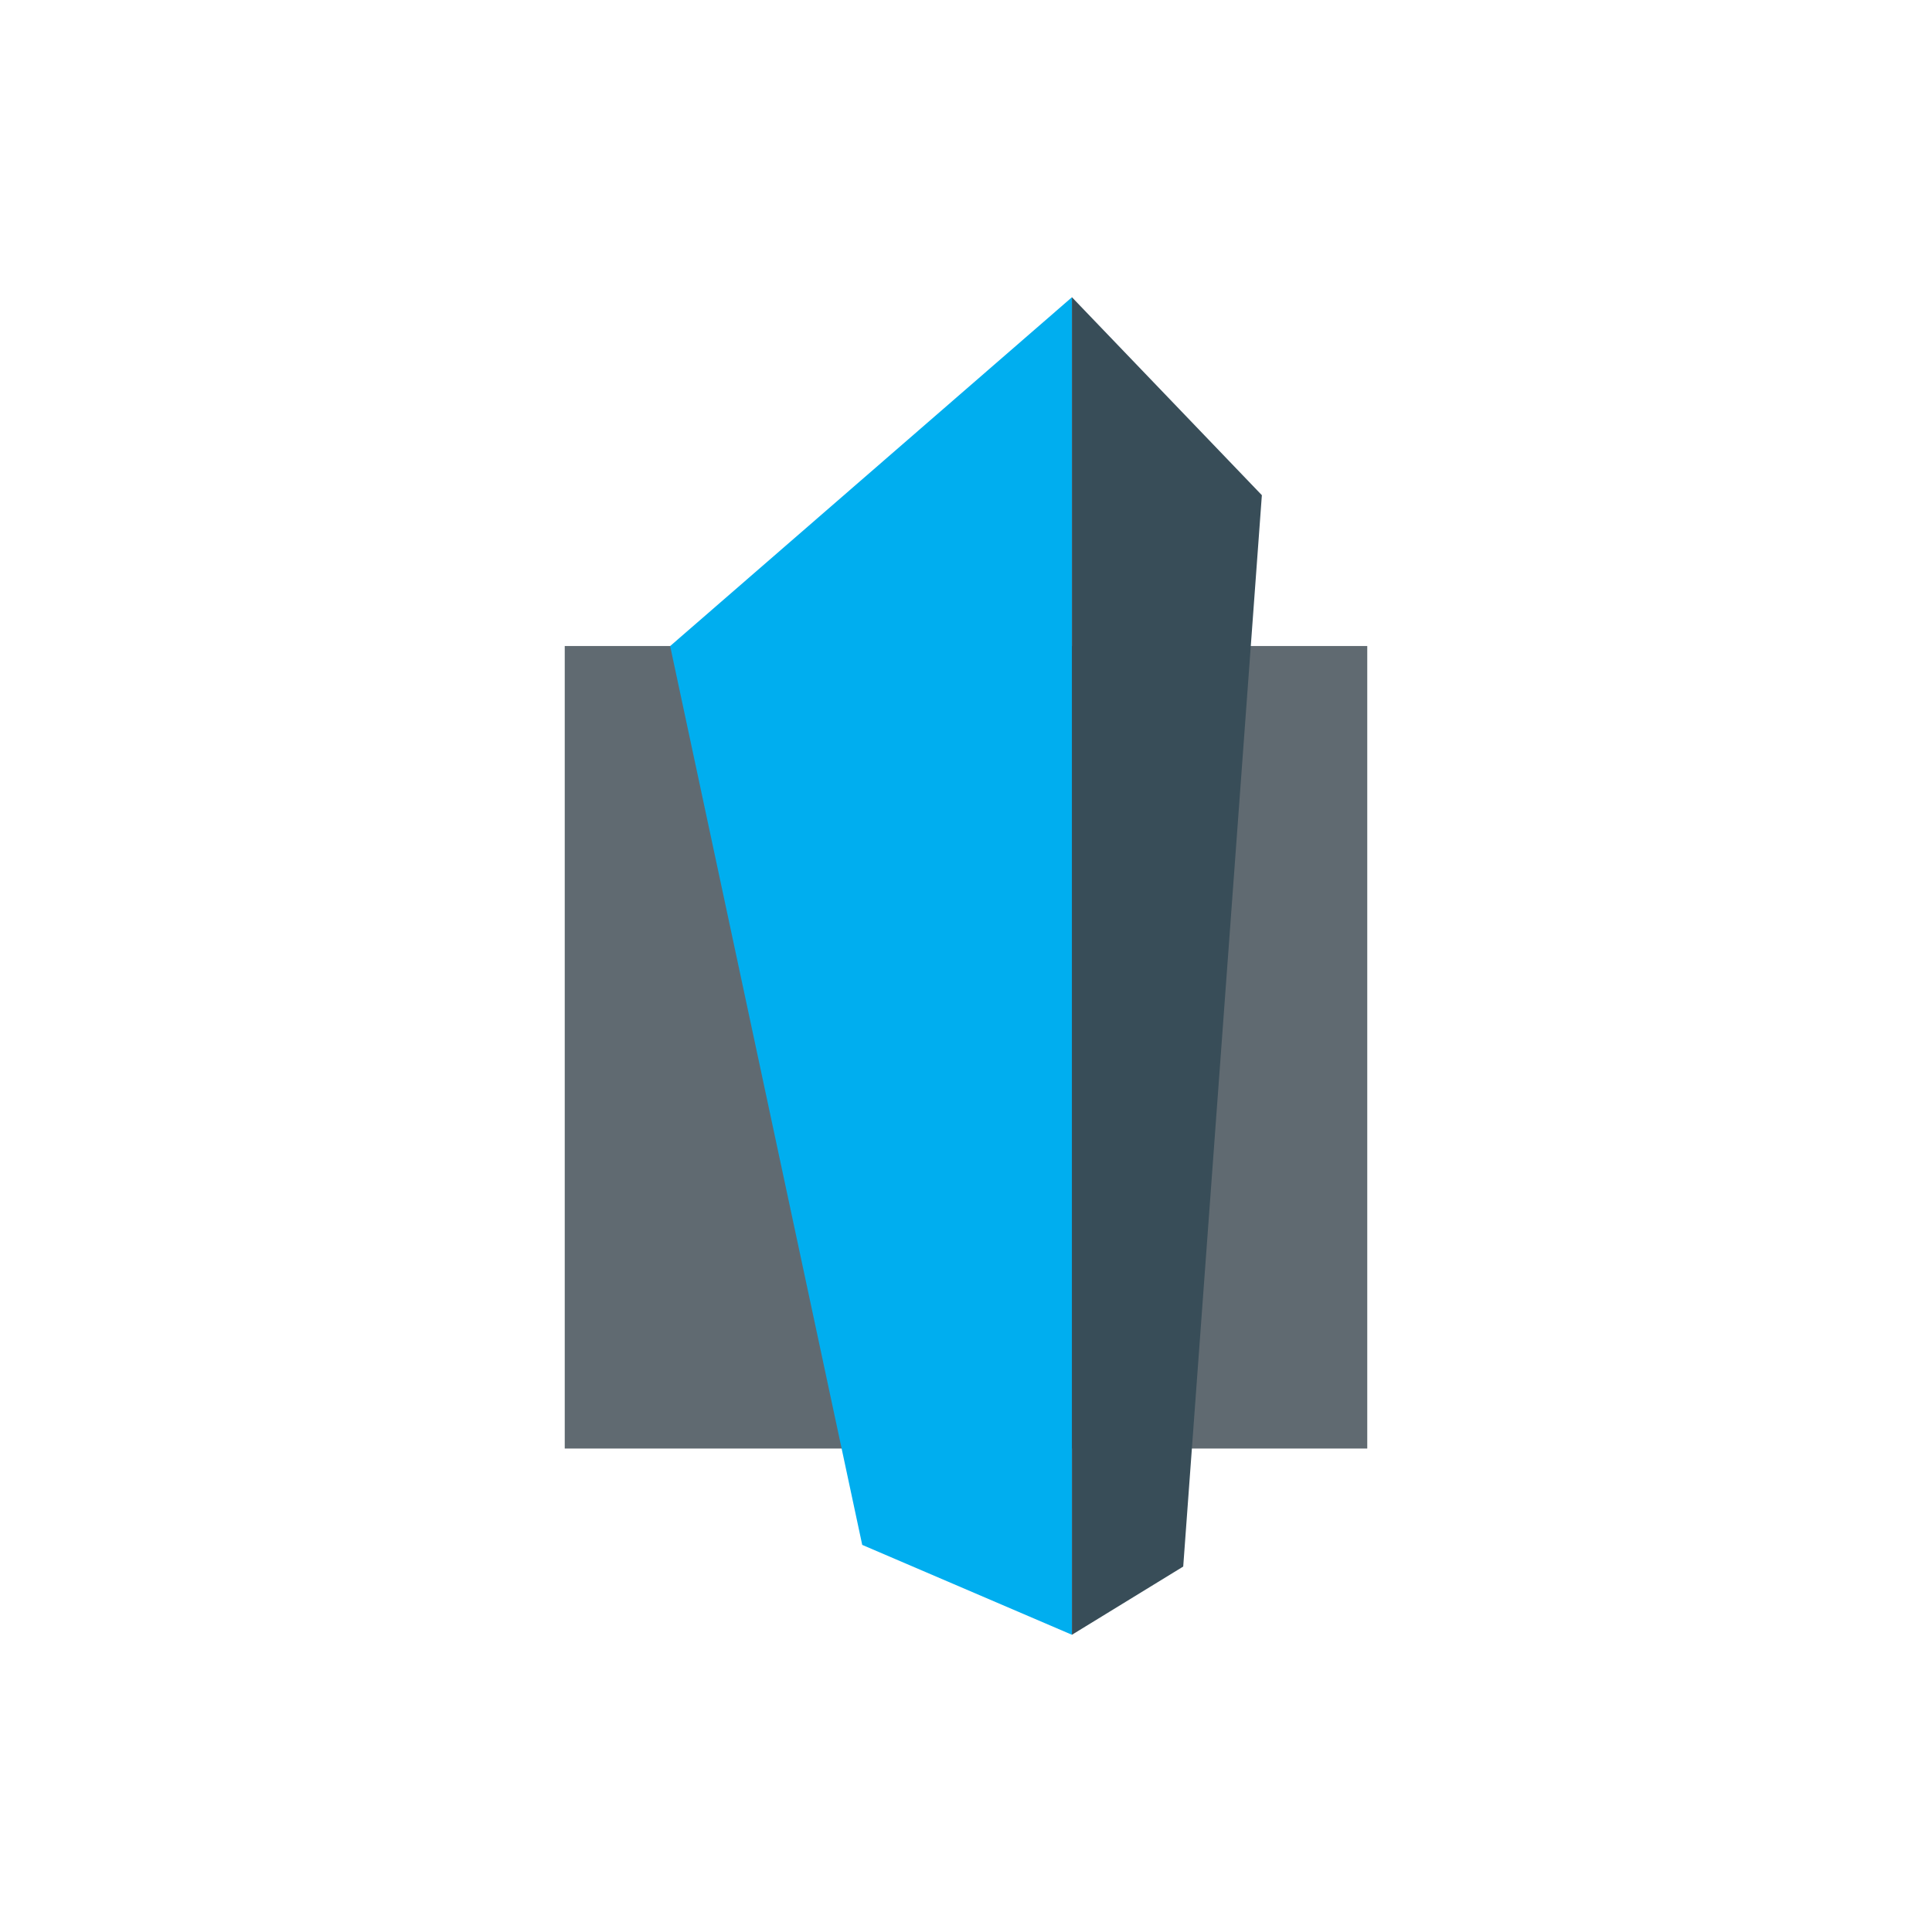
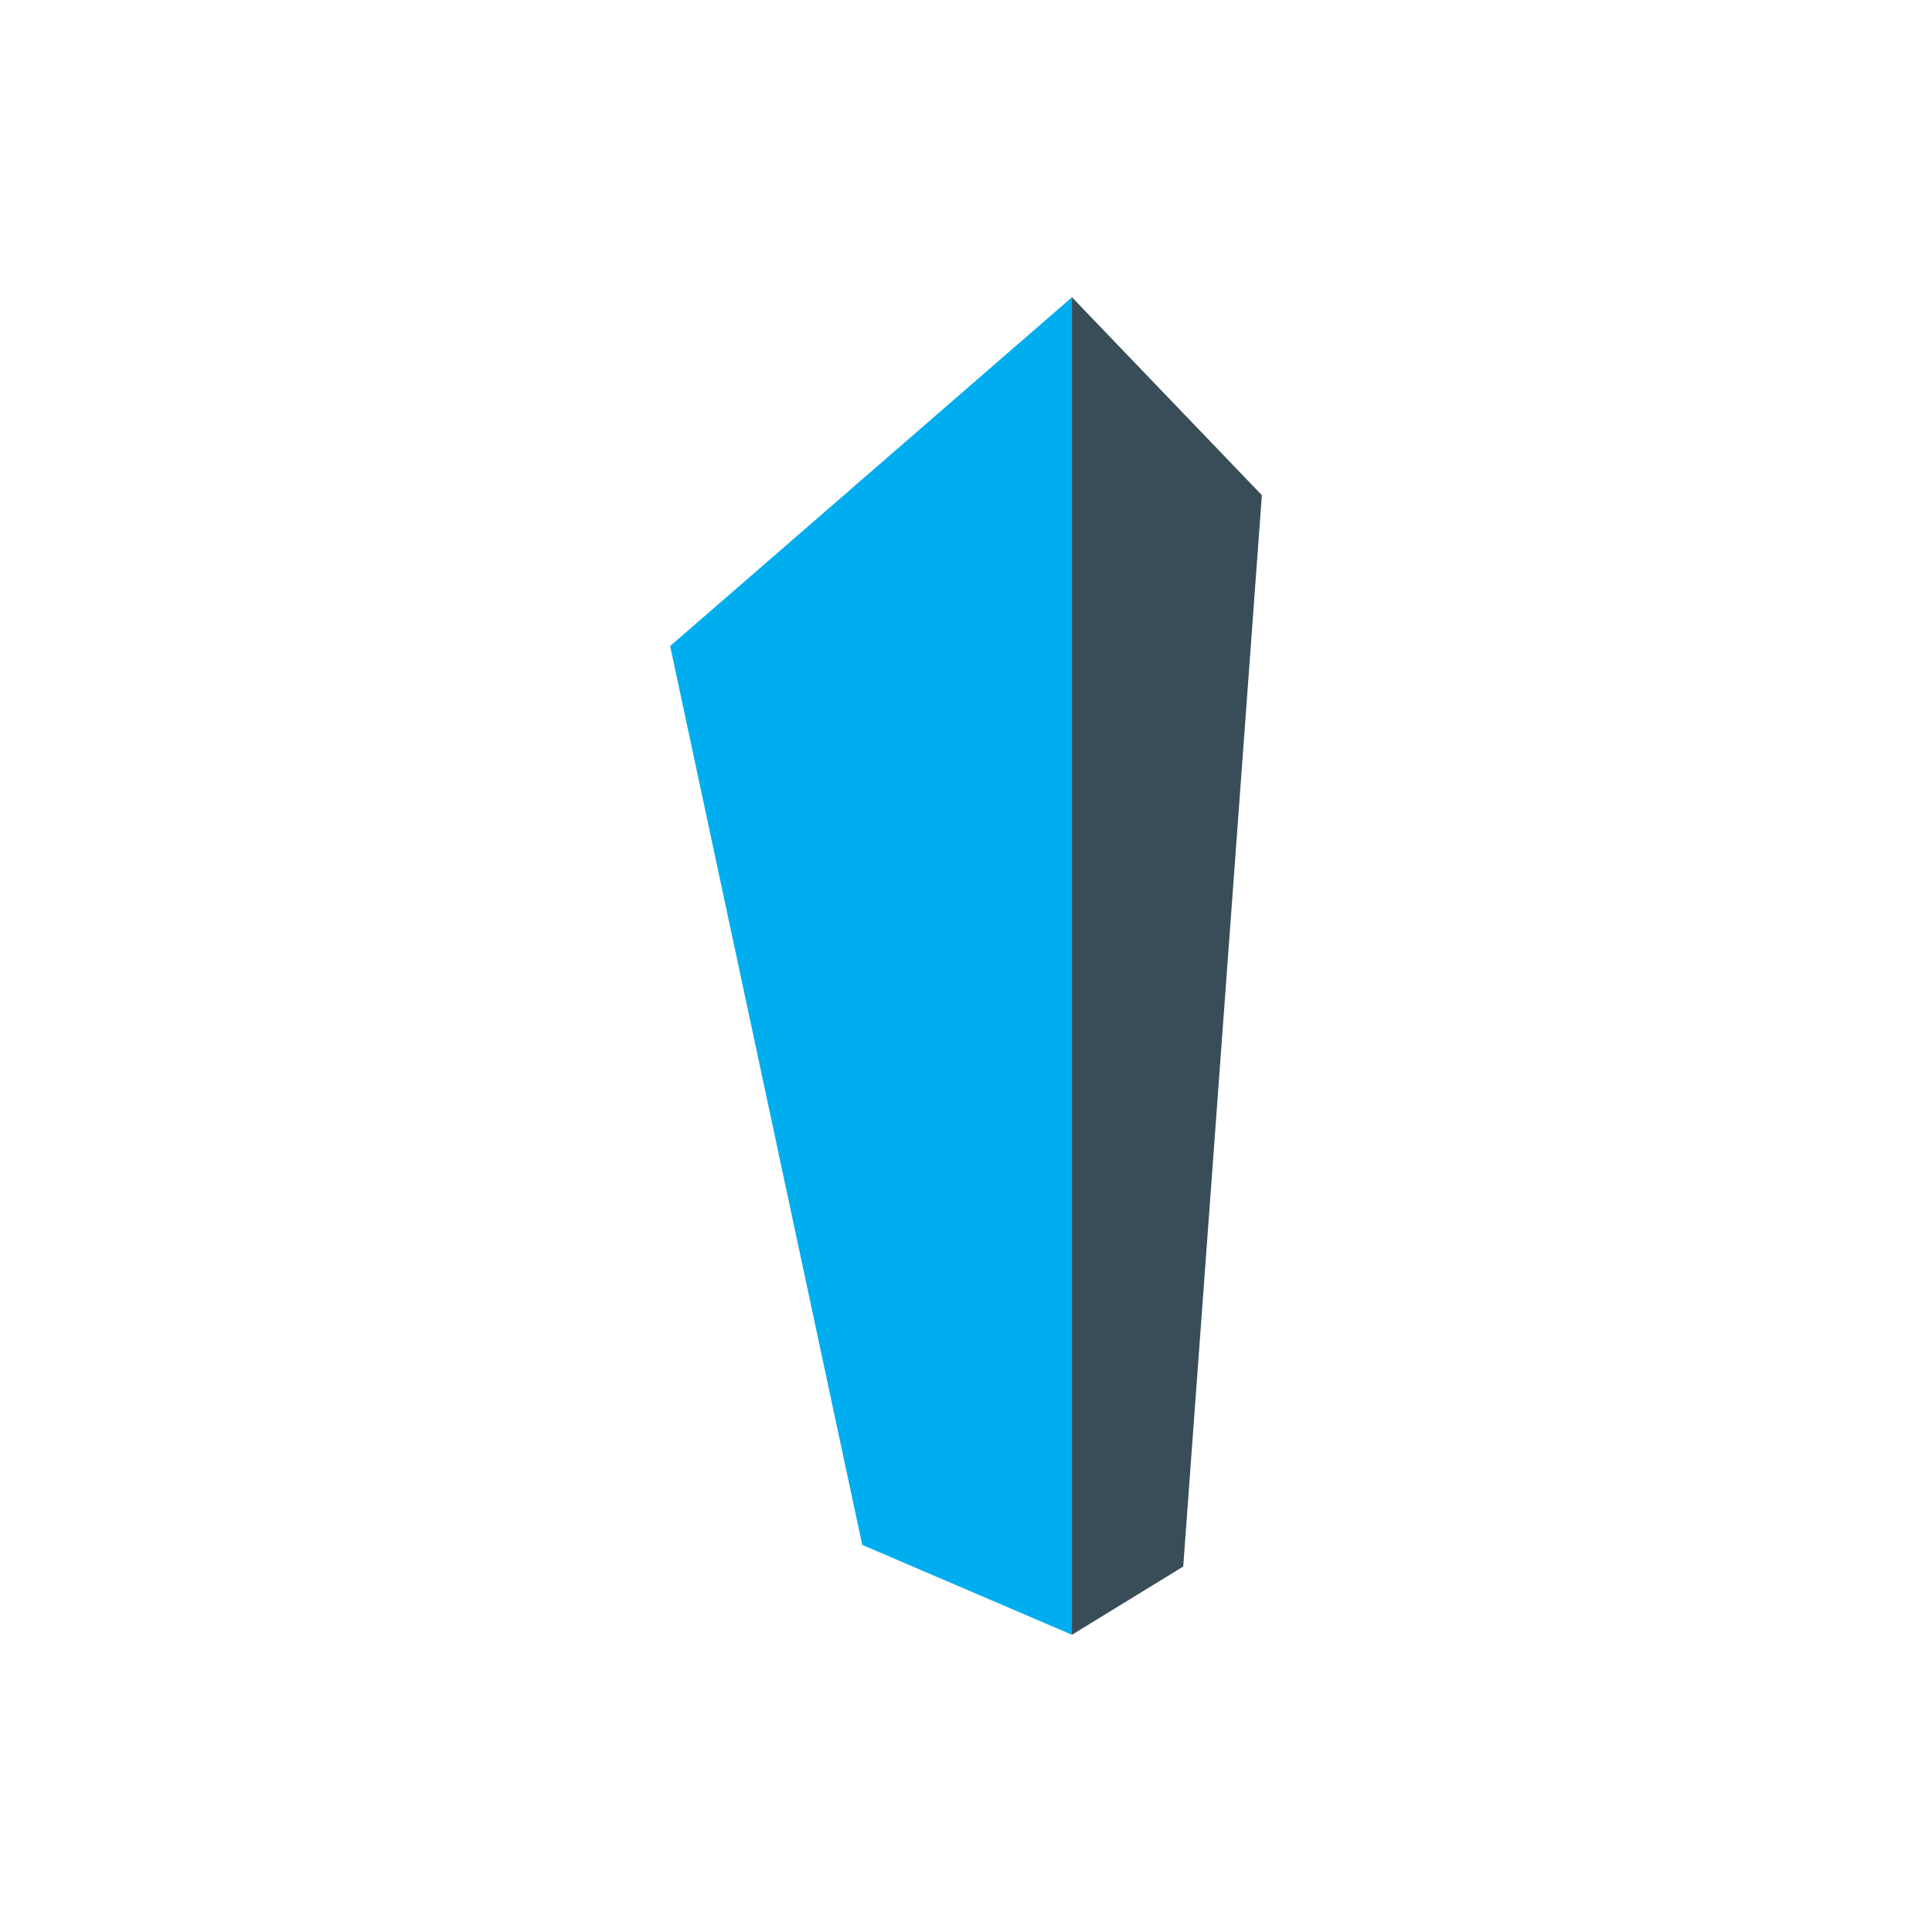
<svg xmlns="http://www.w3.org/2000/svg" version="1.1" viewBox="0 0 130 130" style="enable-background:new 0 0 130 130;" xml:space="preserve">
  <style type="text/css">
	.st0{fill:#606A71;}
	.st1{fill:#00AEEF;}
	.st2{fill:#384D58;}
</style>
-   <path class="st0" d="M92,43.469H38v54h54V43.469z" />
  <path class="st1" d="M72.129,20L45.093,43.472l12.924,60.48L72.129,110V20z" />
  <path class="st2" d="M72.128,20l12.78,13.32l-5.292,72.09L72.128,110V20z" />
</svg>